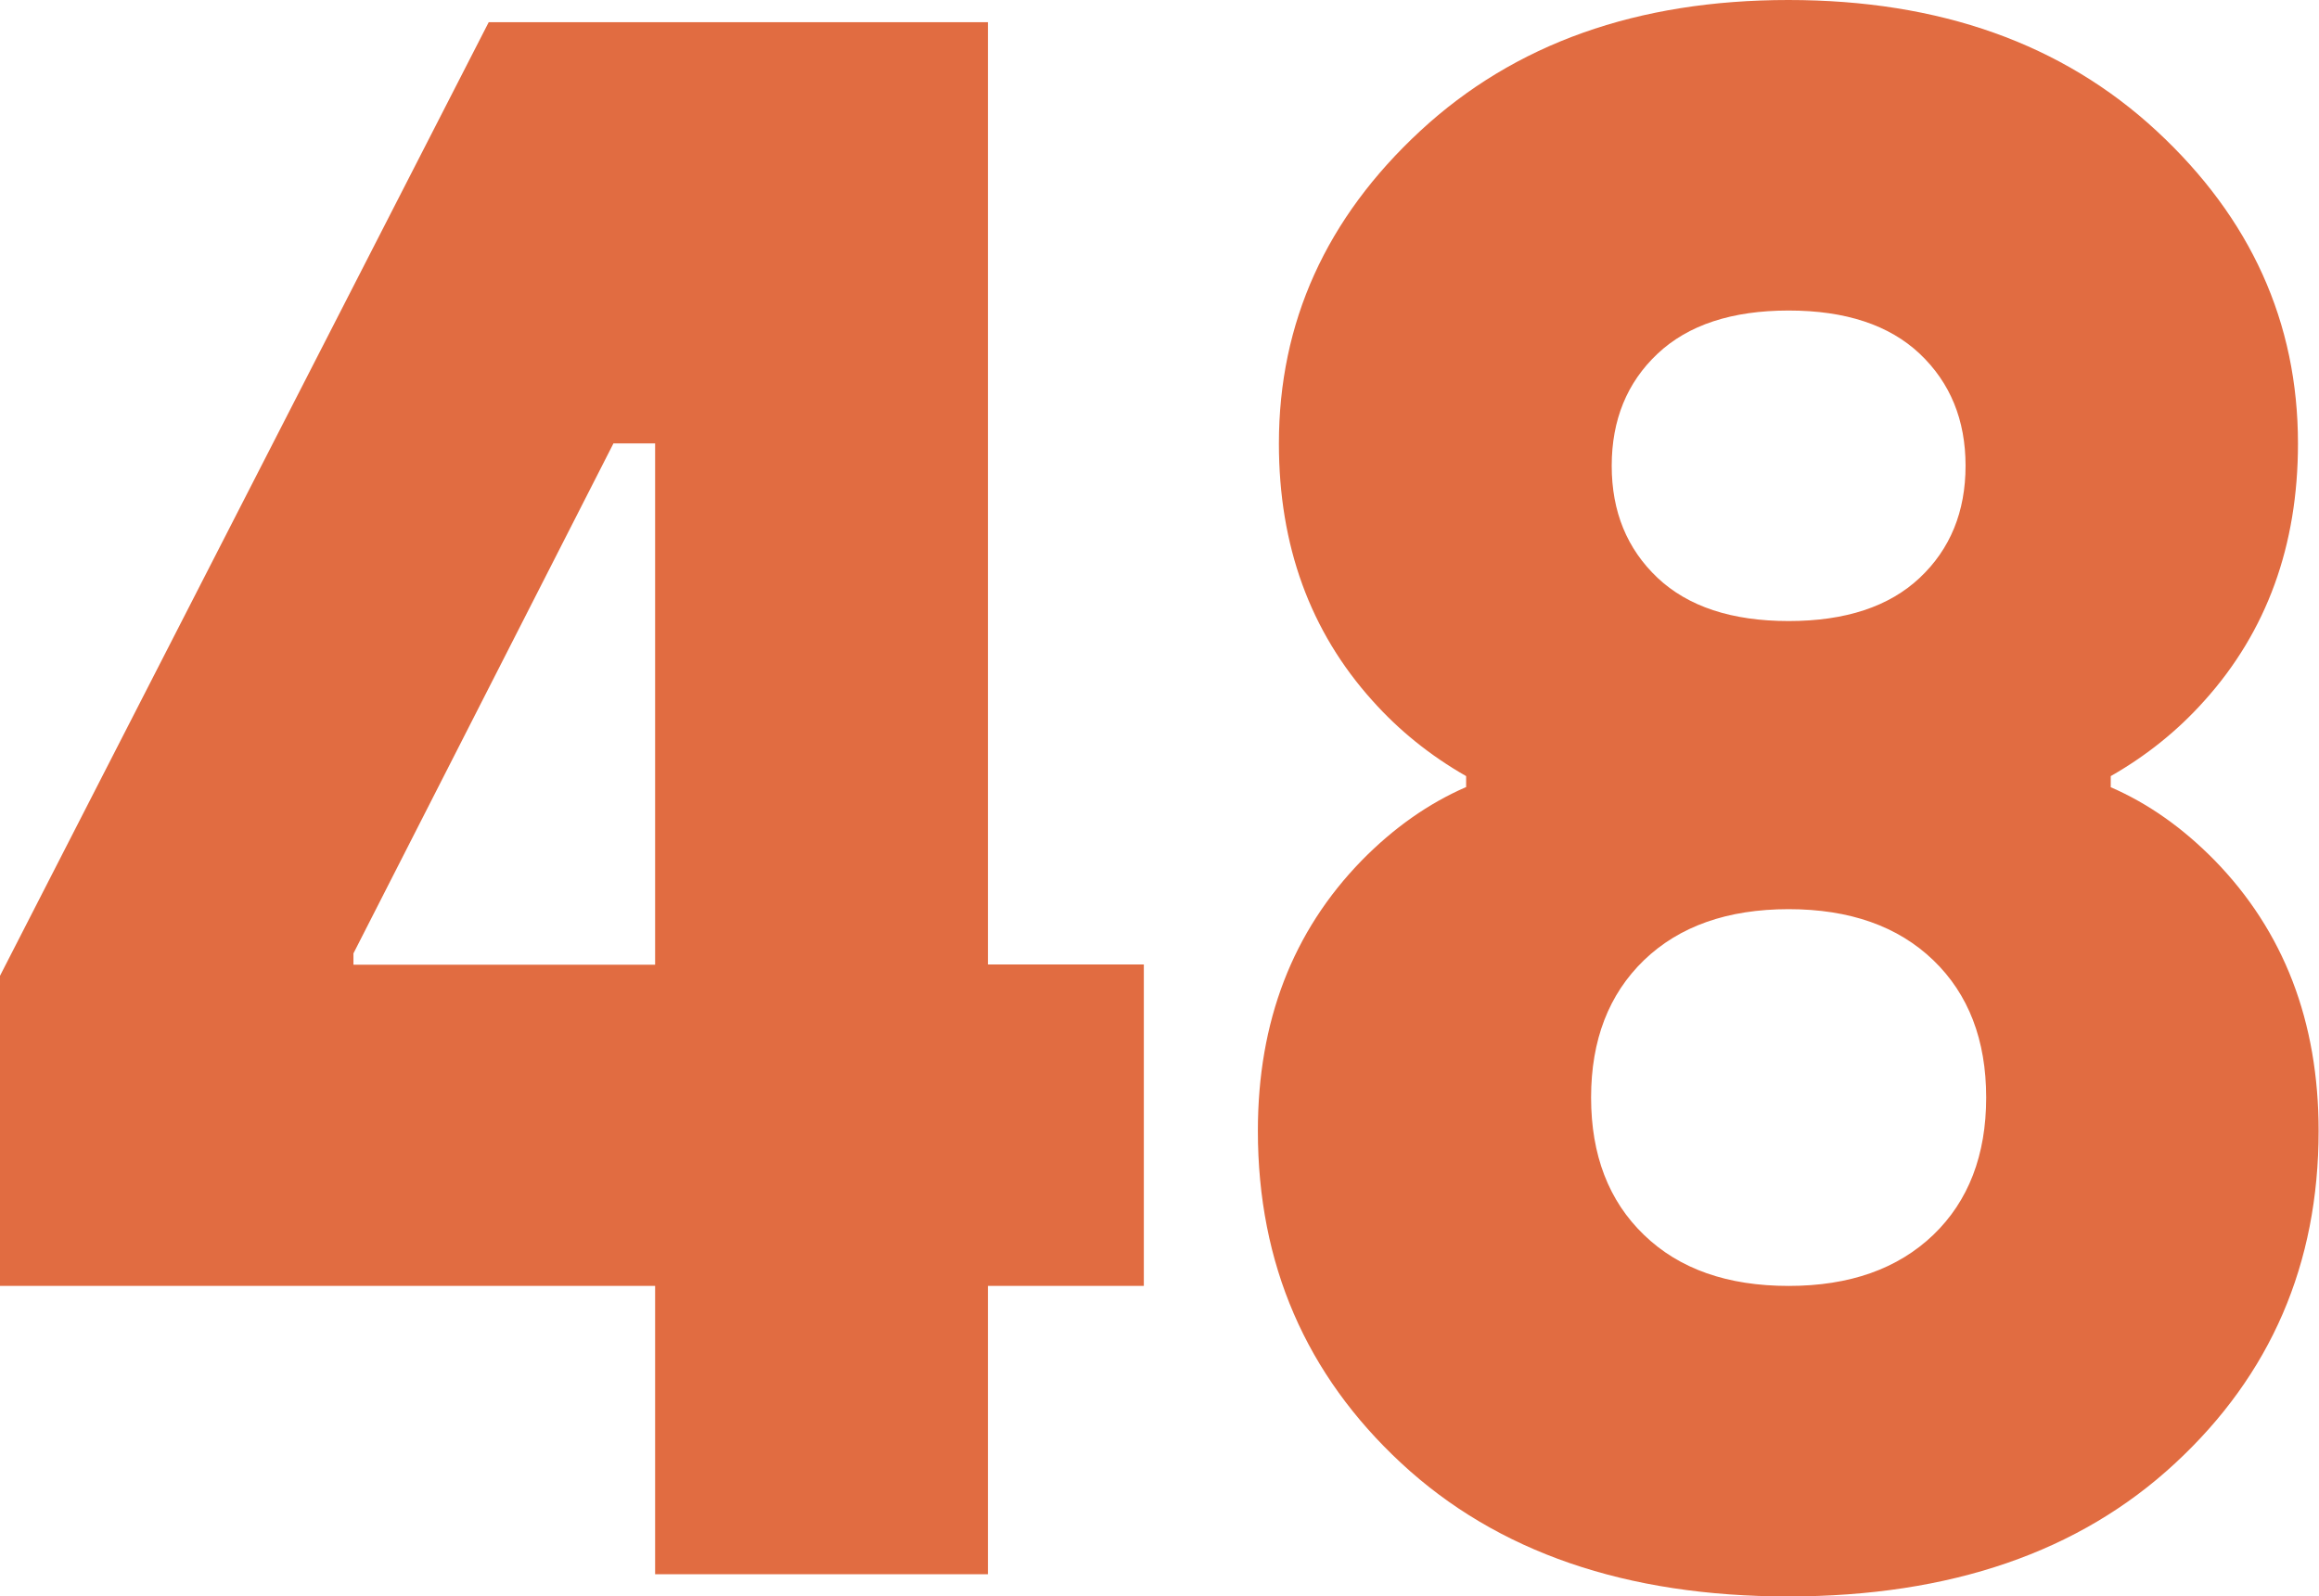
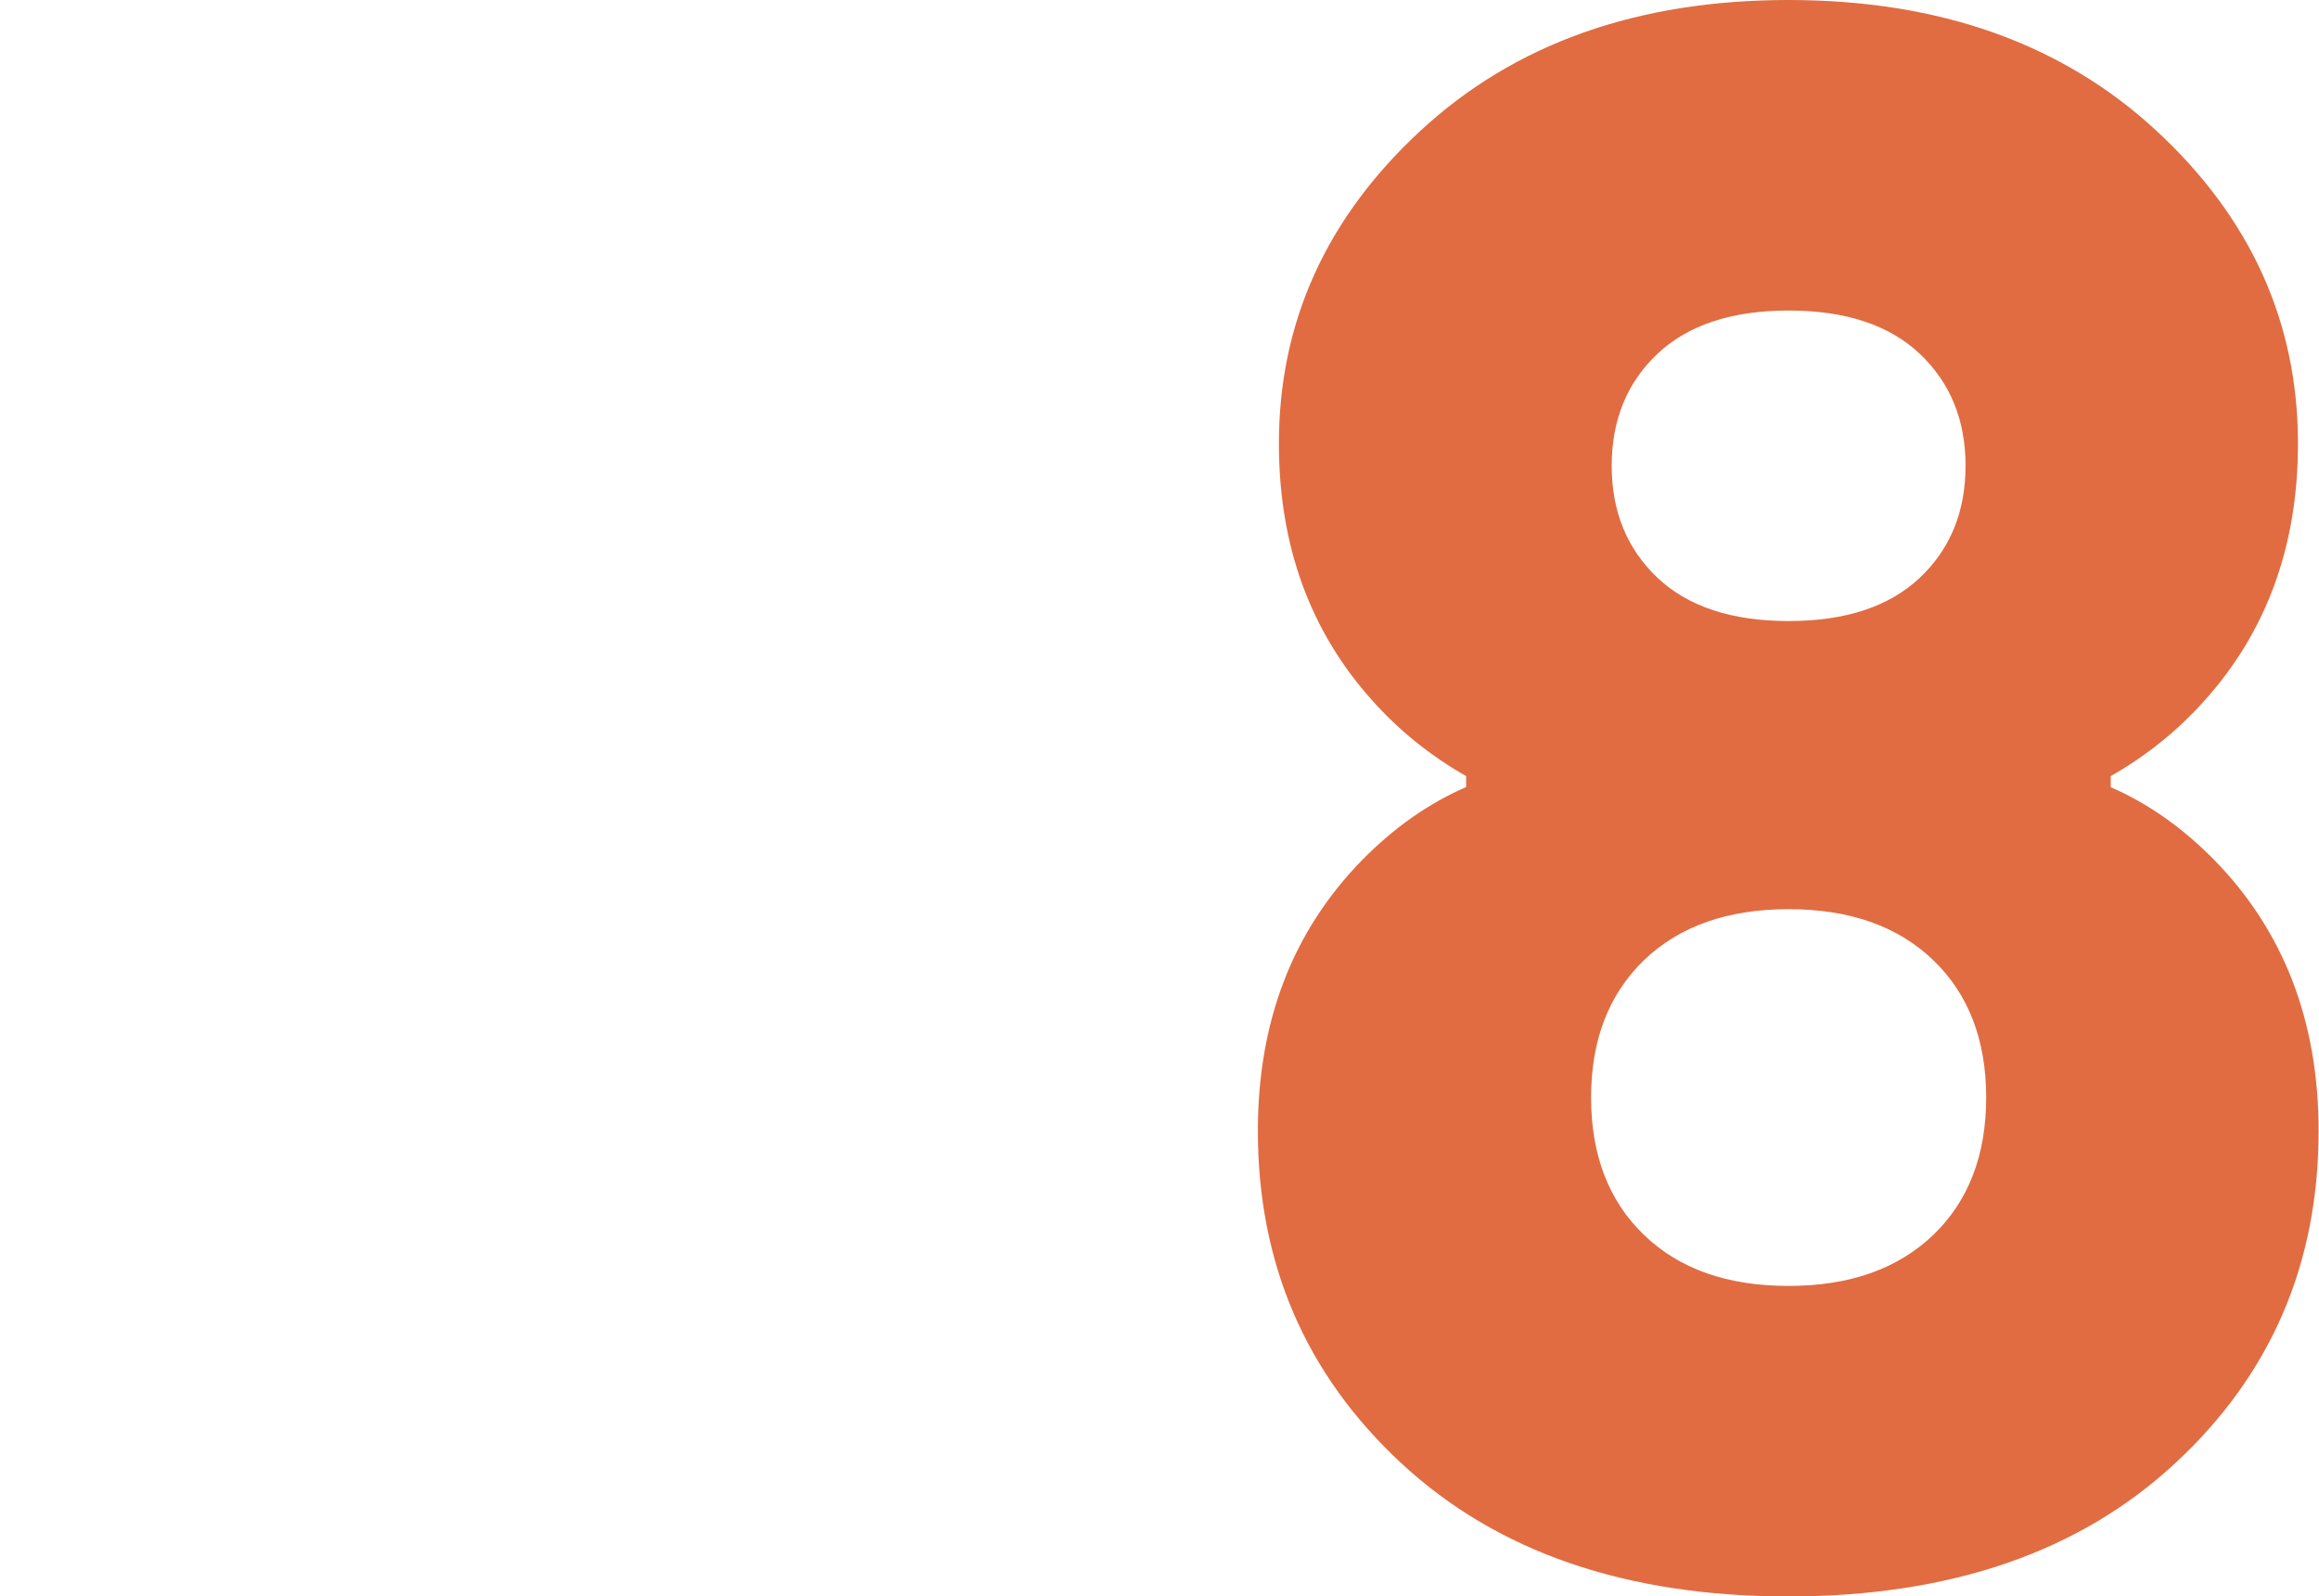
<svg xmlns="http://www.w3.org/2000/svg" id="Capa_1" data-name="Capa 1" viewBox="0 0 116.92 80.51">
  <defs>
    <style>
      .cls-1 {
        fill: #e16c41;
      }
    </style>
  </defs>
-   <path class="cls-1" d="M0,64.86v-15.65L24.64,1.12h25.17V48.64h7.86v16.21h-7.86v14.54h-16.78v-14.54H0Zm17.83-16.21h15.2V22.36h-2.1l-13.11,25.72v.56Z" />
  <path class="cls-1" d="M73.92,39.7v-.56c-1.82-1.04-3.39-2.31-4.72-3.8-3.15-3.5-4.72-7.83-4.72-12.97,0-6.11,2.38-11.37,7.13-15.77,4.75-4.4,10.94-6.6,18.56-6.6s13.81,2.2,18.56,6.6c4.75,4.4,7.13,9.66,7.13,15.77,0,5.14-1.57,9.47-4.72,12.97-1.33,1.49-2.9,2.76-4.72,3.8v.56c1.89,.82,3.63,2.05,5.24,3.69,3.49,3.58,5.24,8.13,5.24,13.64,0,6.71-2.41,12.3-7.24,16.77-4.82,4.47-11.32,6.71-19.5,6.71s-14.68-2.24-19.5-6.71c-4.82-4.47-7.24-10.06-7.24-16.77,0-5.52,1.75-10.06,5.24-13.64,1.61-1.64,3.36-2.87,5.24-3.69Zm8.97,8.72c-1.78,1.72-2.67,4.03-2.67,6.93s.89,5.22,2.67,6.93c1.78,1.72,4.21,2.57,7.29,2.57s5.5-.86,7.29-2.57c1.78-1.71,2.67-4.03,2.67-6.93s-.89-5.22-2.67-6.93c-1.78-1.71-4.21-2.57-7.29-2.57s-5.51,.86-7.29,2.57Zm.68-30.58c-1.54,1.45-2.31,3.34-2.31,5.65s.77,4.19,2.31,5.65c1.54,1.45,3.74,2.18,6.61,2.18s5.07-.73,6.61-2.18c1.54-1.45,2.31-3.34,2.31-5.65s-.77-4.19-2.31-5.65c-1.54-1.45-3.74-2.18-6.61-2.18s-5.07,.73-6.61,2.18Z" />
</svg>